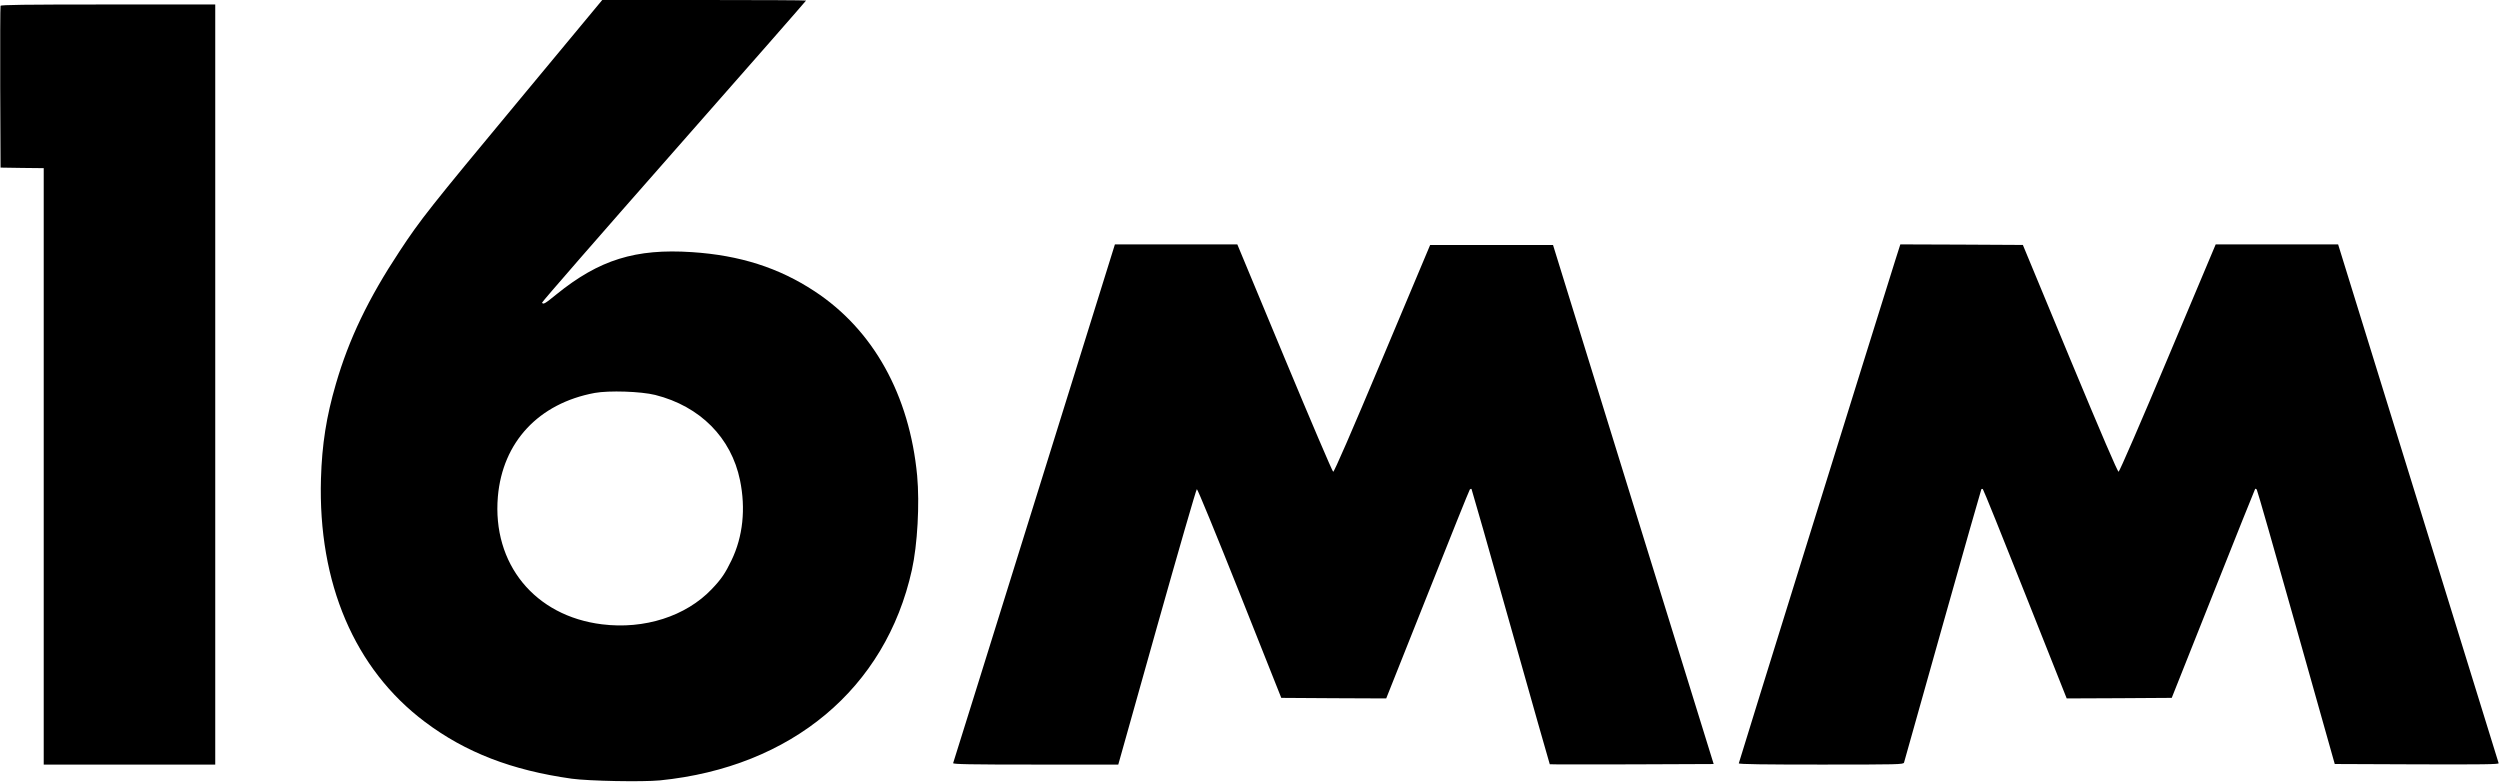
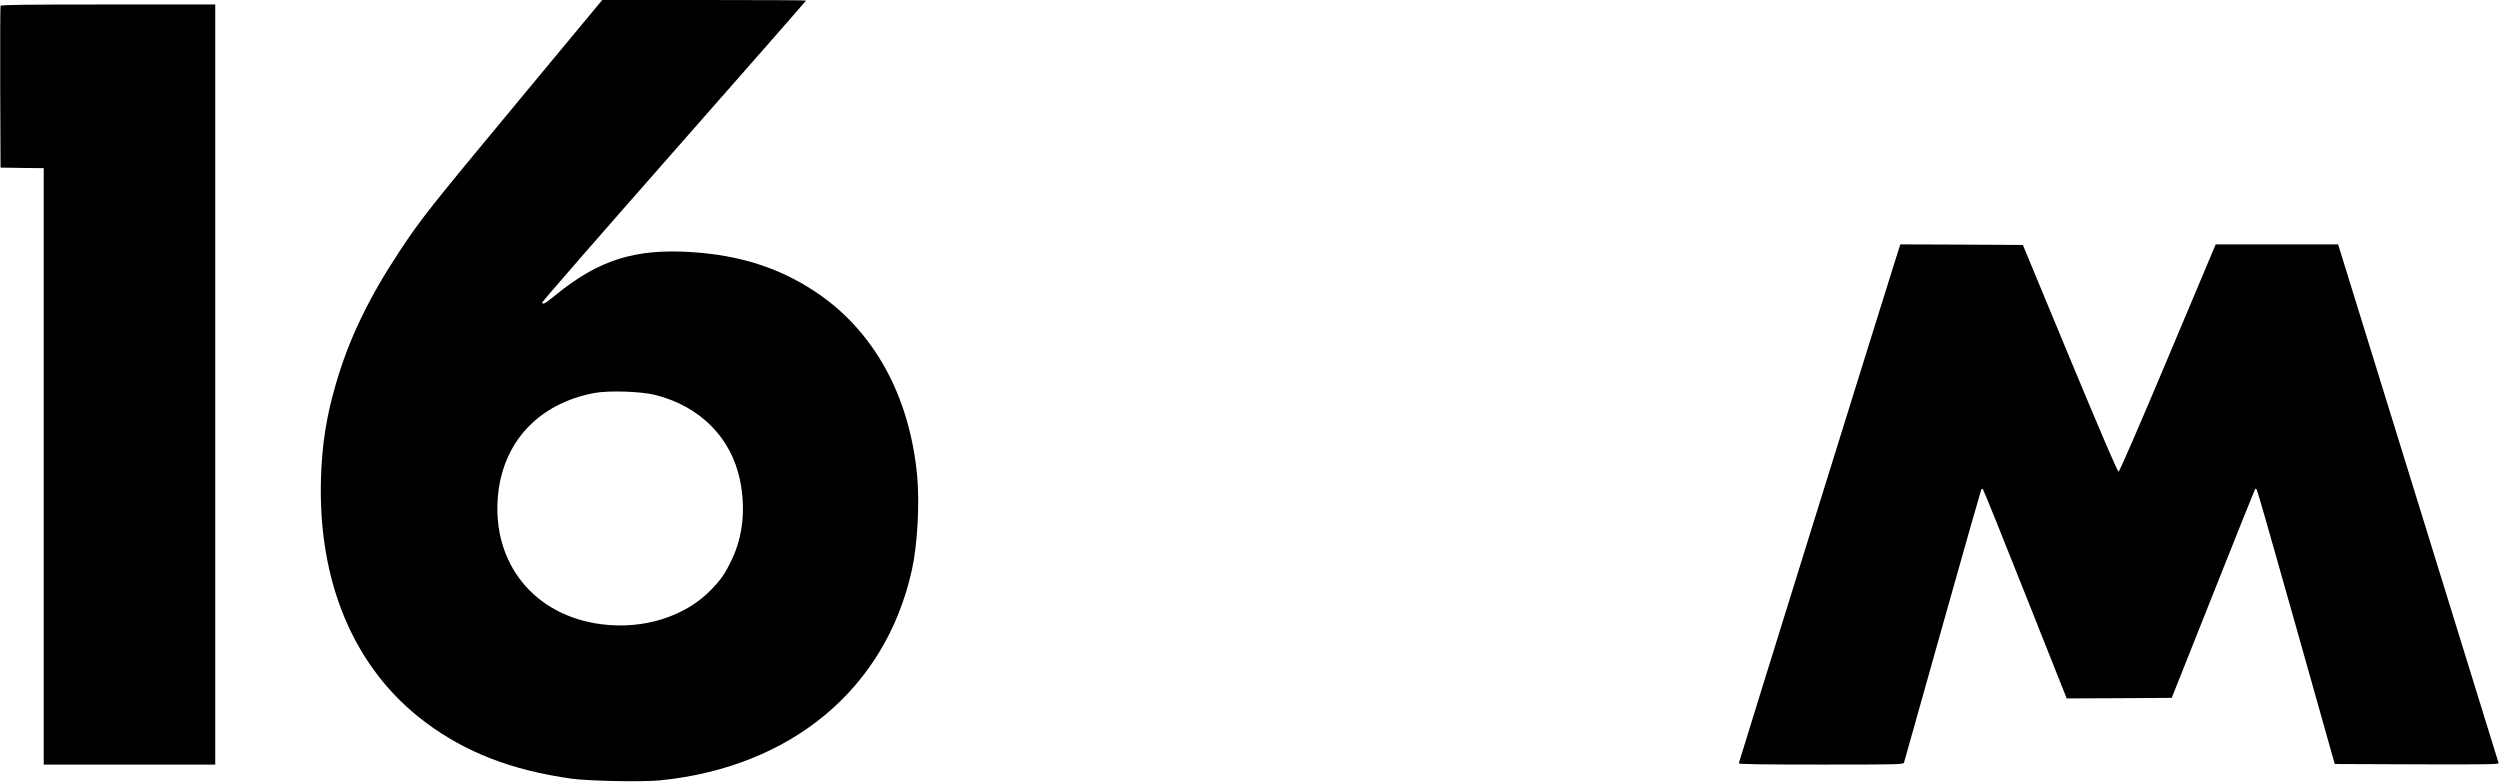
<svg xmlns="http://www.w3.org/2000/svg" version="1.0" width="2230pt" height="698pt" viewBox="0 0 2230 698" preserveAspectRatio="xMidYMid meet">
  <g transform="translate(0,698) scale(0.1,-0.1)" fill="#000000" stroke="none">
    <path d="M4630 6086 c-799 -962 -879 -1064 -1065 -1346 -280 -424 -453 -785 -569 -1185 -85 -291 -124 -539 -133 -845 -27 -932 300 -1698 927 -2169 363 -273 775 -432 1310 -507 155 -21 630 -30 787 -15 1173 118 2013 819 2247 1877 50 225 70 591 47 841 -68 719 -391 1301 -915 1645 -319 210 -667 321 -1094 349 -503 33 -826 -67 -1209 -377 -103 -84 -117 -92 -128 -74 -3 5 526 612 1175 1349 649 737 1180 1343 1180 1346 0 3 -409 5 -909 5 l-909 0 -742 -894z m1215 -2629 c400 -101 678 -381 756 -761 52 -254 26 -503 -76 -714 -56 -116 -90 -167 -177 -258 -230 -241 -600 -360 -978 -313 -601 74 -980 540 -929 1139 42 487 364 832 864 925 128 23 411 14 540 -18z" />
    <path d="M5 6928 c-3 -7 -4 -335 -3 -728 l3 -715 193 -3 192 -2 0 -2660 0 -2660 765 0 765 0 0 3390 0 3390 -955 0 c-755 0 -957 -3 -960 -12z" />
-     <path d="M9226 2493 c-396 -1270 -721 -2314 -724 -2320 -3 -10 148 -13 734 -13 l739 0 345 1227 c190 674 350 1228 356 1230 6 2 174 -407 382 -929 l371 -933 468 -3 468 -2 369 927 c203 511 372 932 377 937 5 5 11 7 15 4 3 -4 161 -557 350 -1229 190 -673 346 -1224 348 -1226 1 -2 331 -2 732 -1 l730 3 -717 2315 -716 2315 -548 0 -548 0 -426 -1013 c-280 -666 -430 -1012 -439 -1010 -7 2 -202 459 -434 1016 l-421 1012 -546 0 -546 0 -719 -2307z" />
    <path d="M16901 4643 c-159 -504 -1391 -4464 -1391 -4472 0 -8 226 -11 734 -11 691 0 735 1 740 18 3 9 158 561 345 1226 187 665 343 1211 345 1213 3 3 9 3 13 0 5 -3 175 -424 378 -936 l370 -931 469 2 468 3 370 930 c203 512 372 932 374 934 2 3 8 0 14 -5 5 -5 163 -558 352 -1229 l344 -1220 733 -3 c585 -2 732 0 729 10 -2 7 -326 1051 -718 2321 l-714 2307 -546 0 -546 0 -426 -1012 c-238 -567 -432 -1014 -440 -1016 -9 -1 -149 325 -434 1010 l-420 1013 -547 3 -546 2 -50 -157z" />
  </g>
</svg>